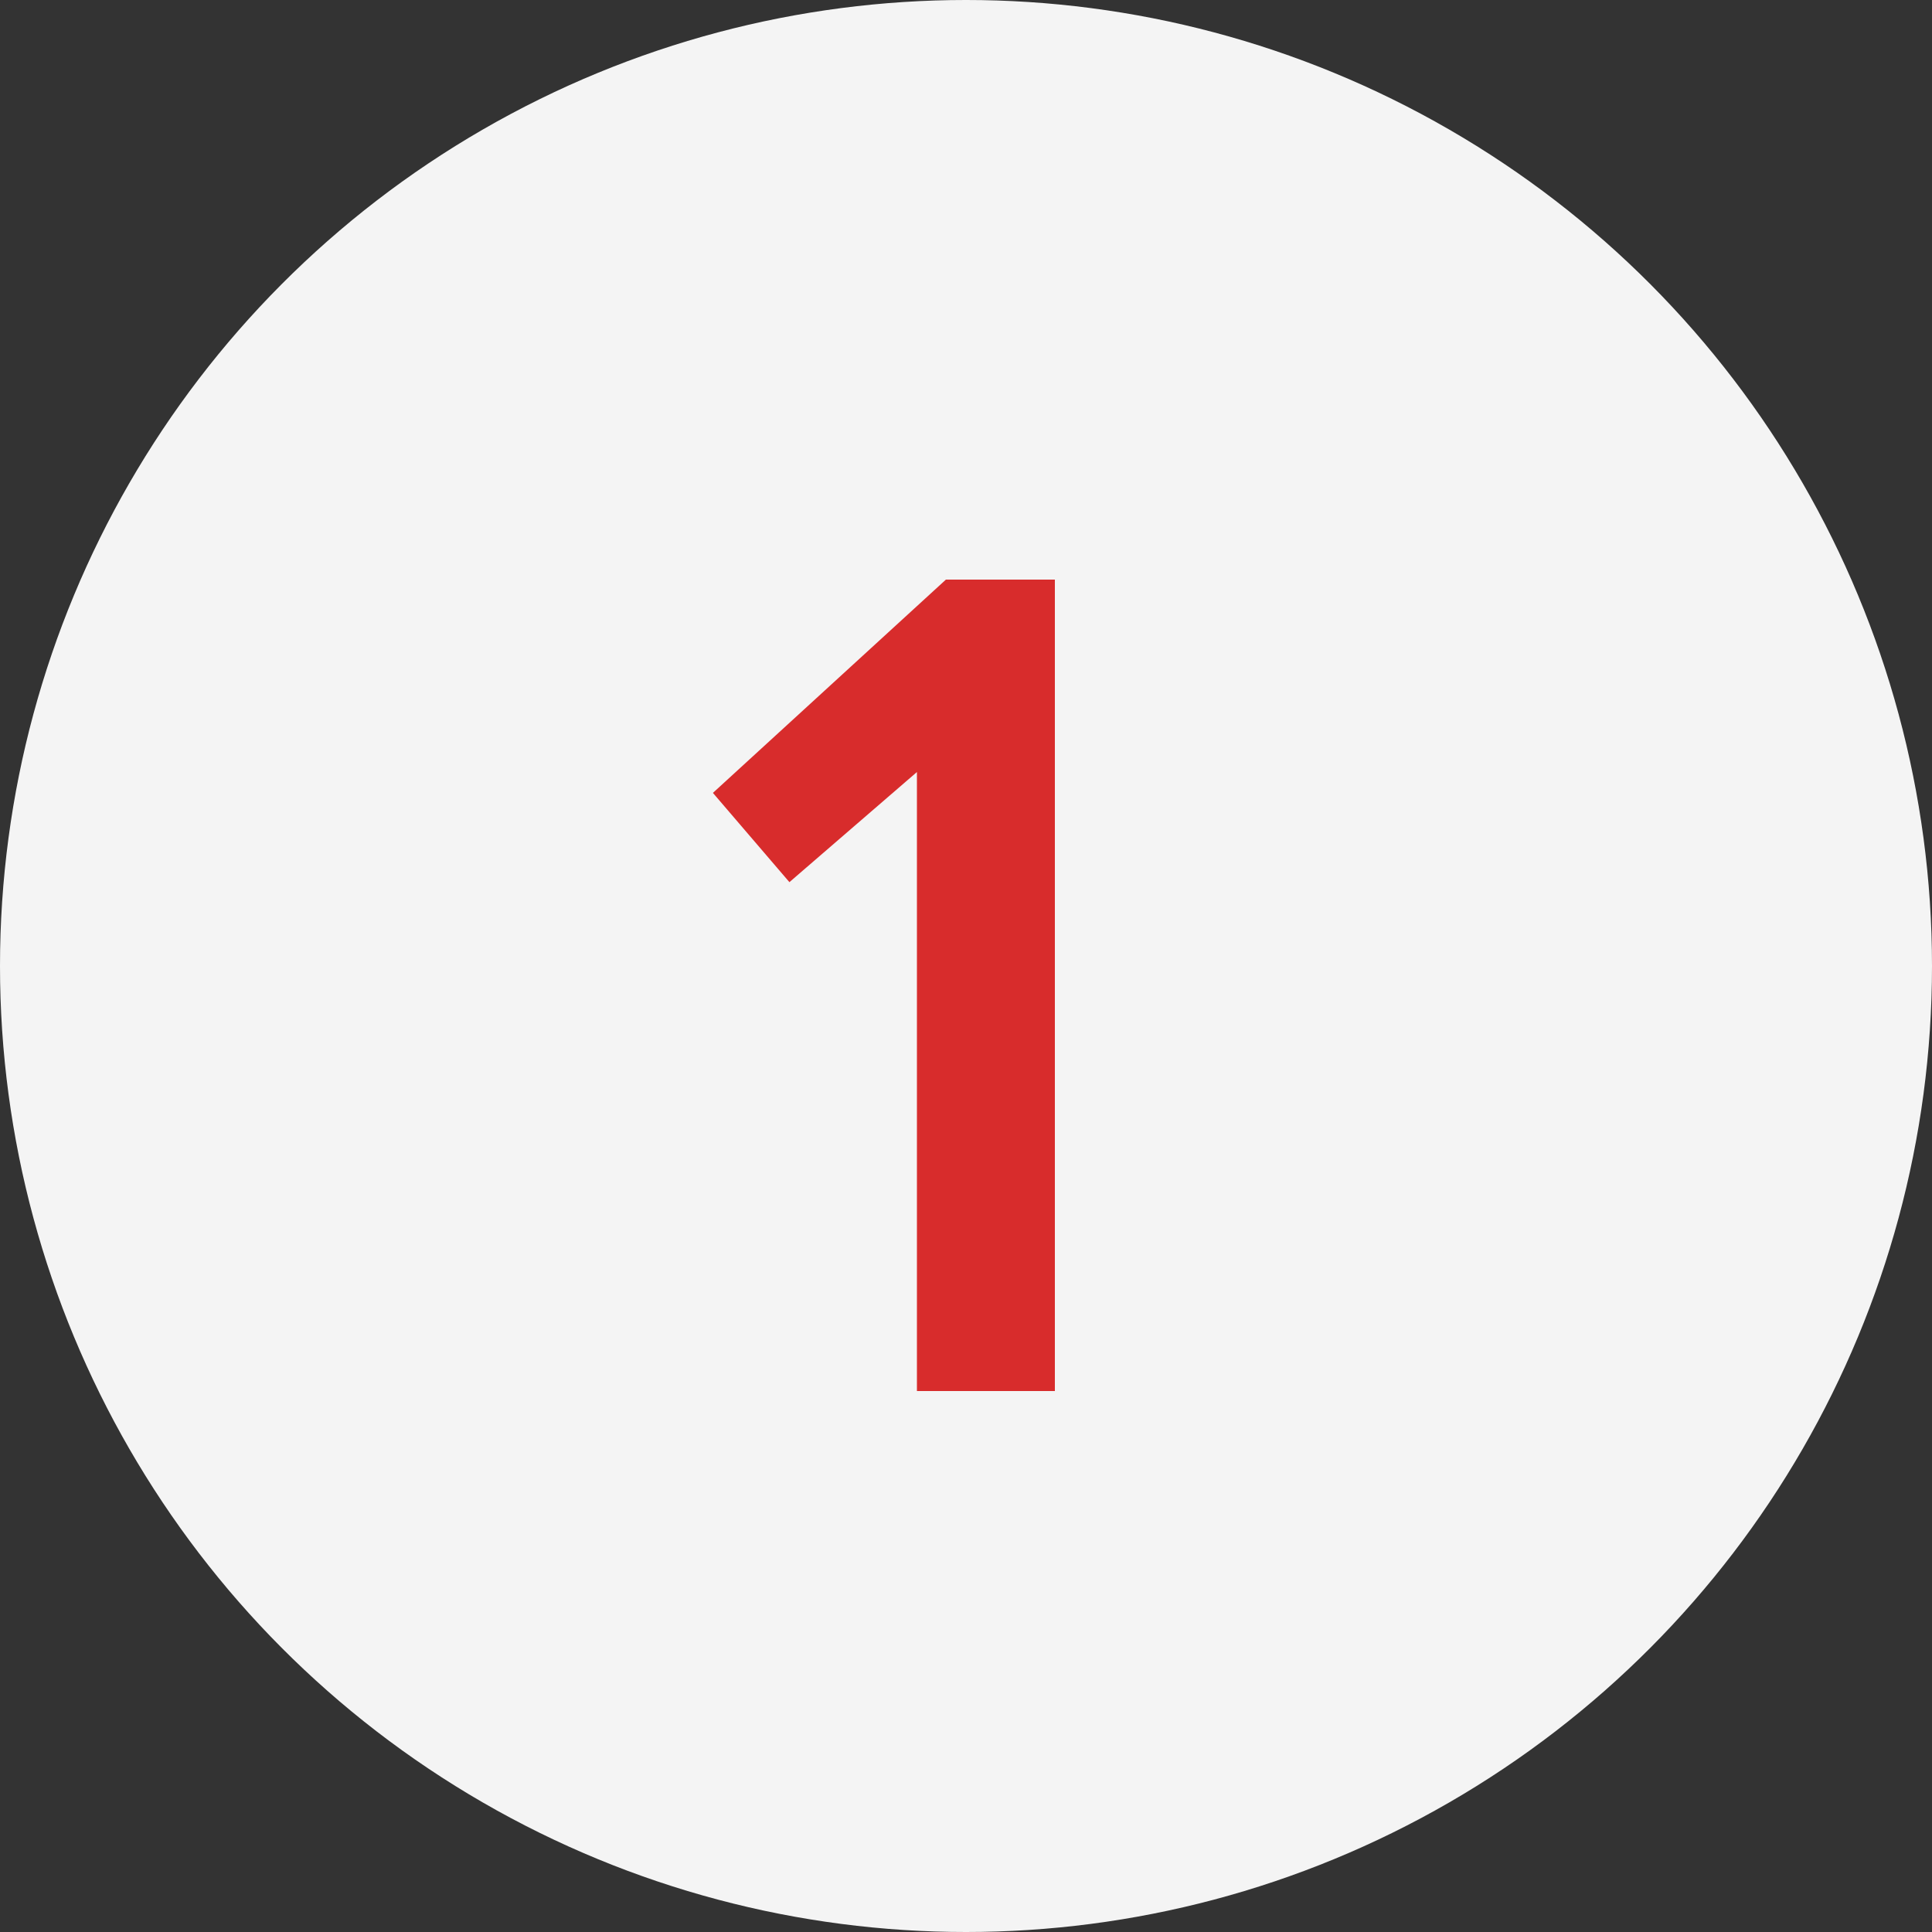
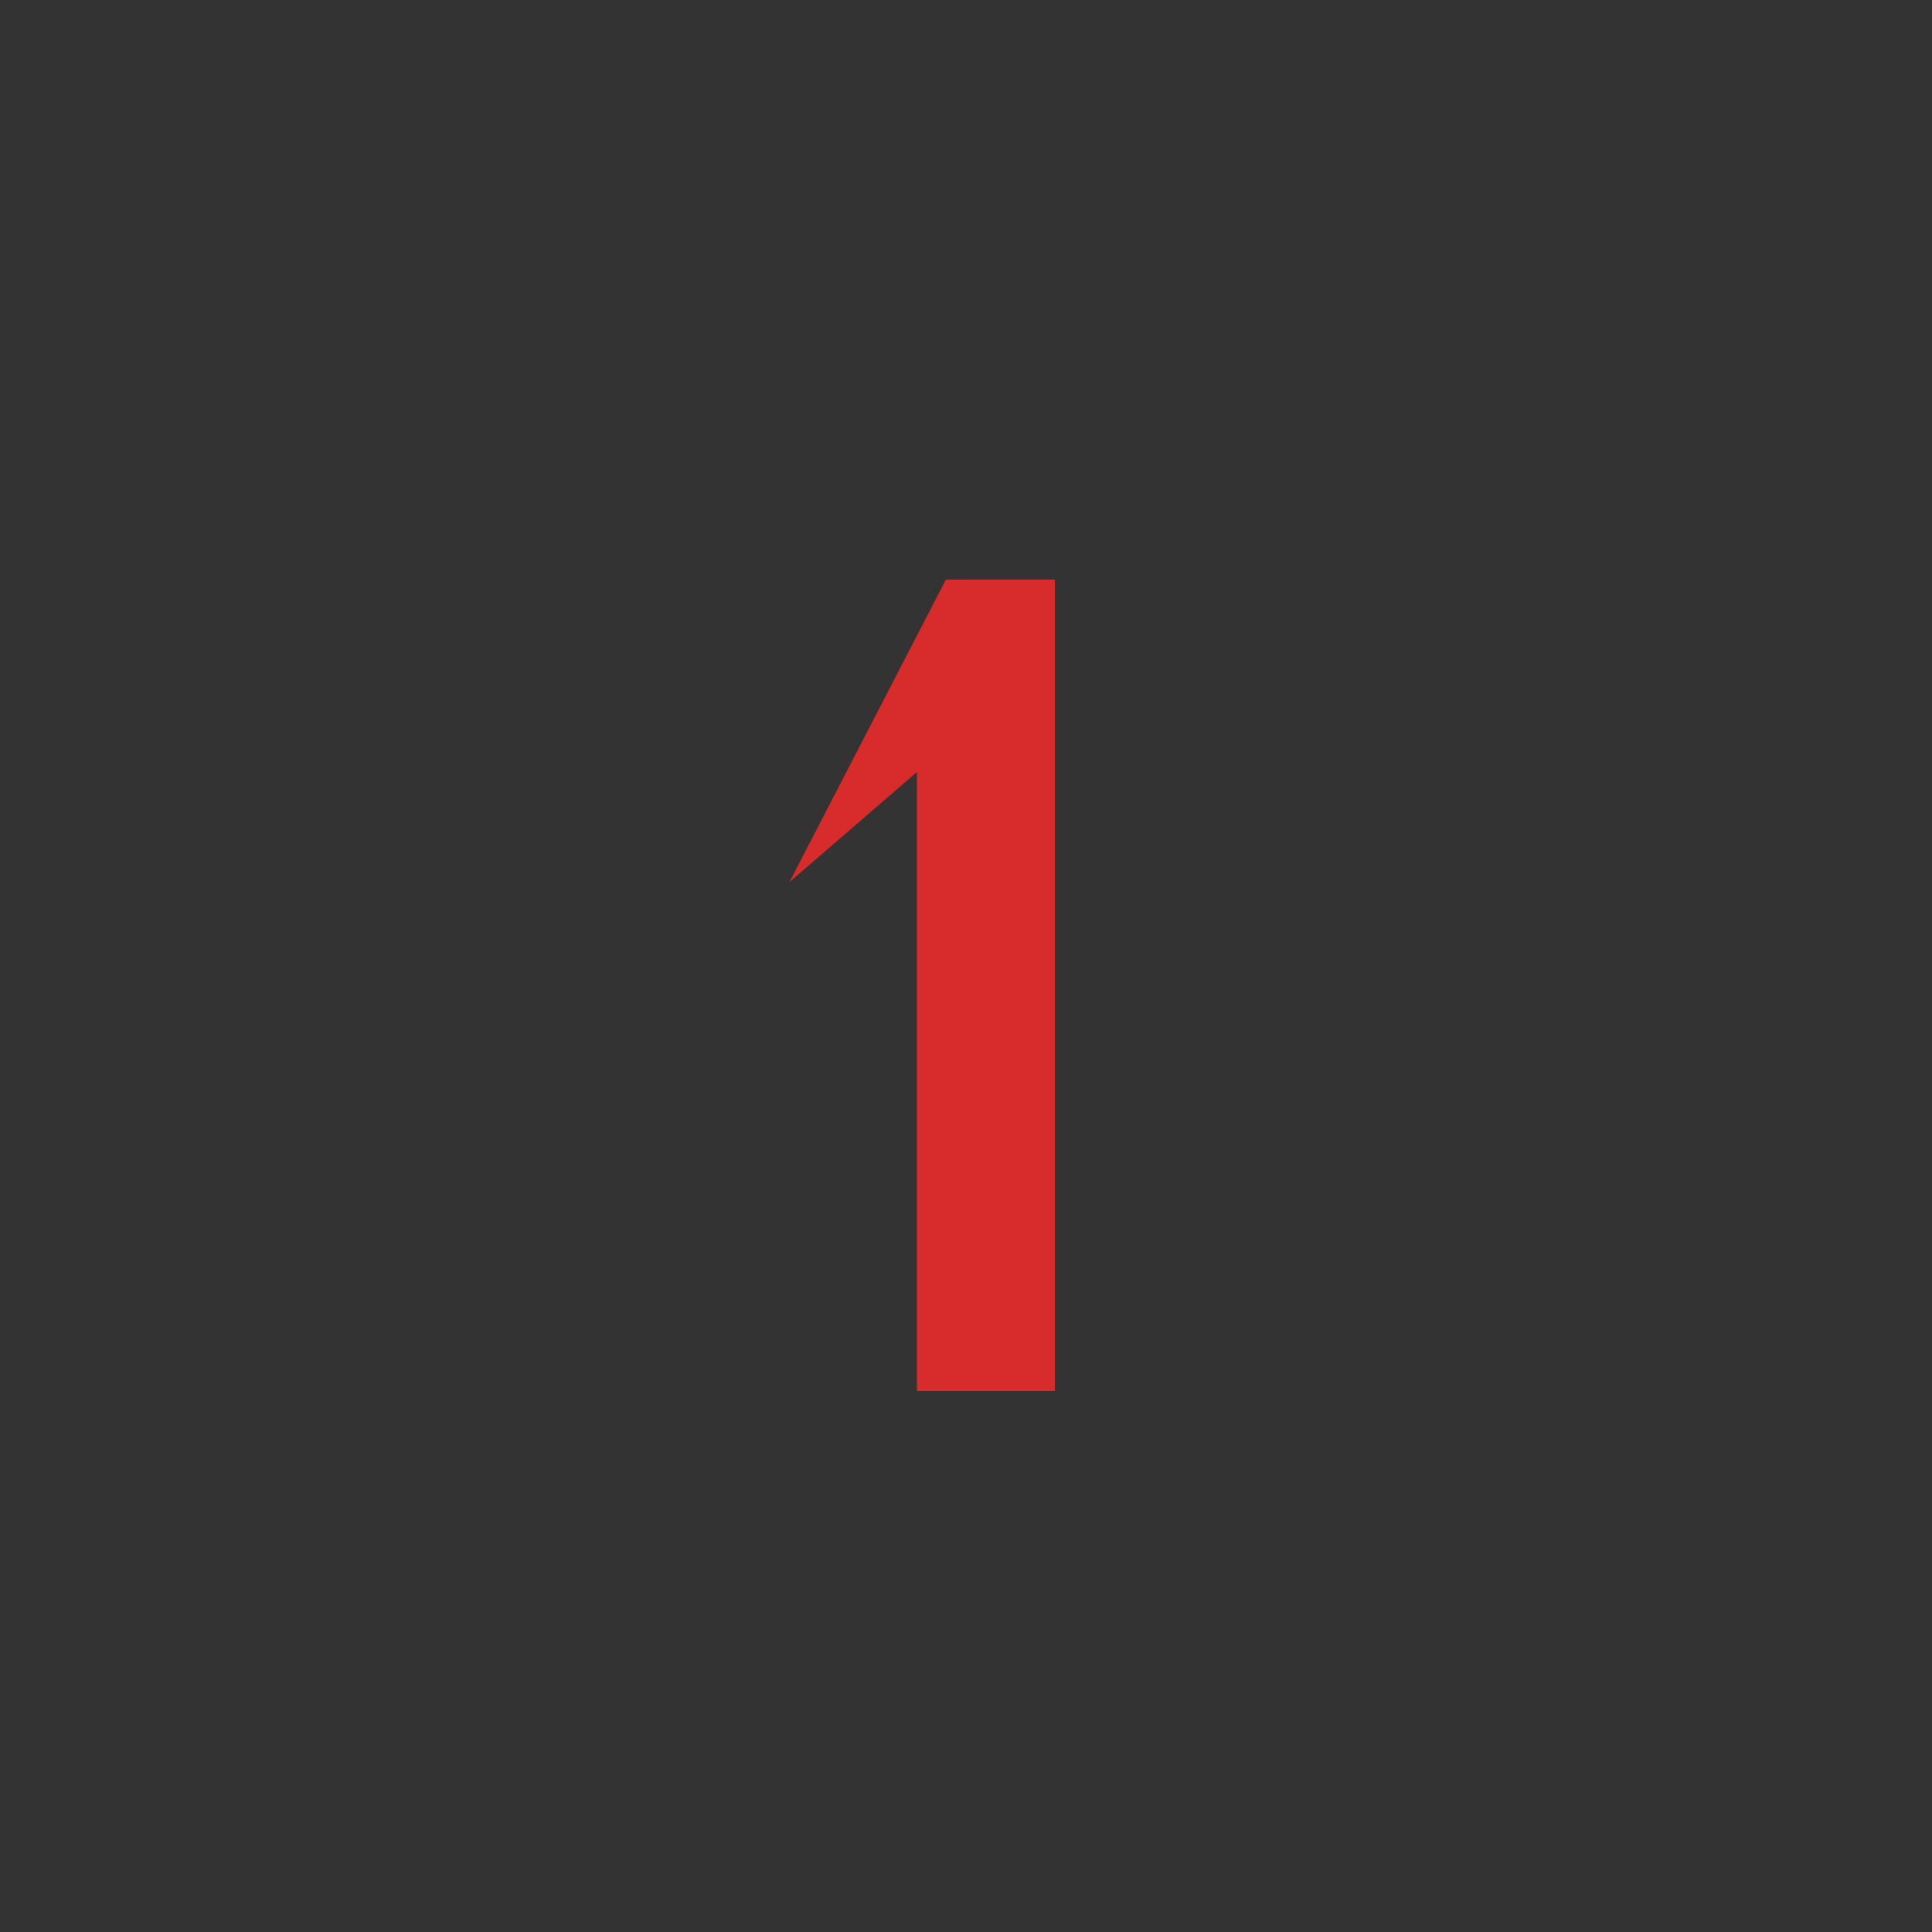
<svg xmlns="http://www.w3.org/2000/svg" width="50" height="50" viewBox="0 0 50 50" fill="none">
  <rect x="0" y="0" width="50" height="50" fill="#333333" stroke="none" />
-   <circle cx="25" cy="25" r="25" fill="#F4F4F4" />
-   <path d="M23.73 36V19.98L20.43 22.83L18.45 20.52L24.48 15H27.3V36H23.73Z" fill="#D82C2C" />
+   <path d="M23.73 36V19.98L20.43 22.83L24.48 15H27.3V36H23.73Z" fill="#D82C2C" />
</svg>